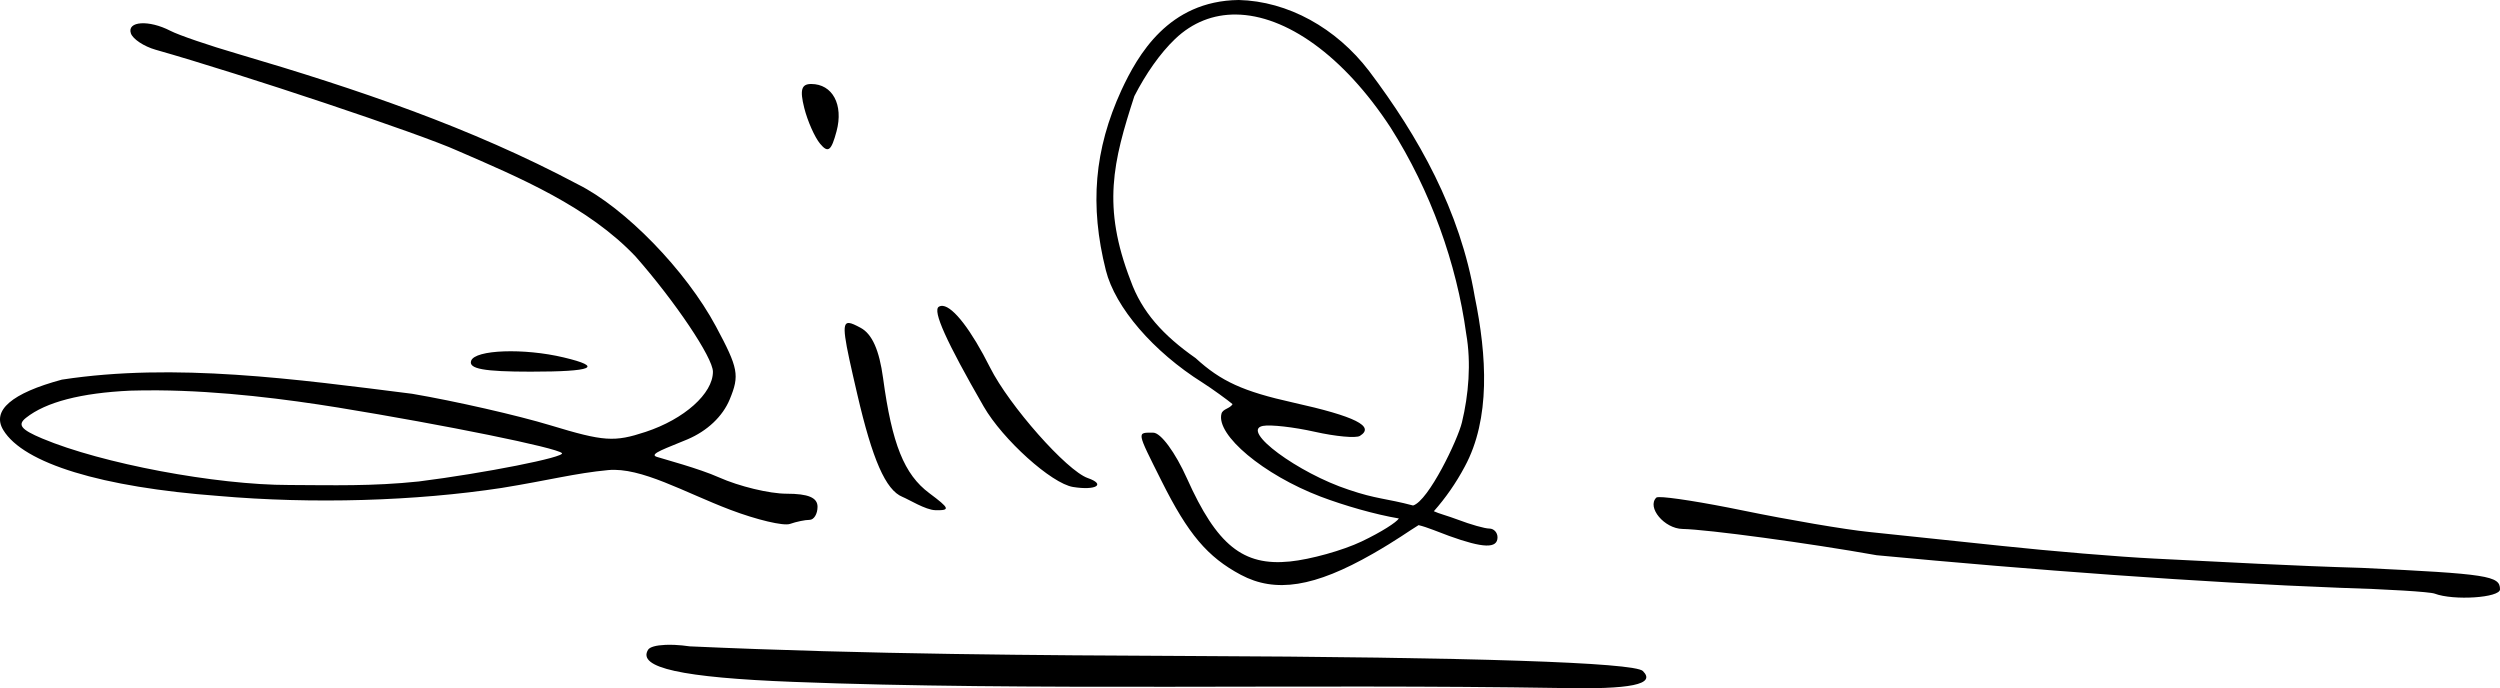
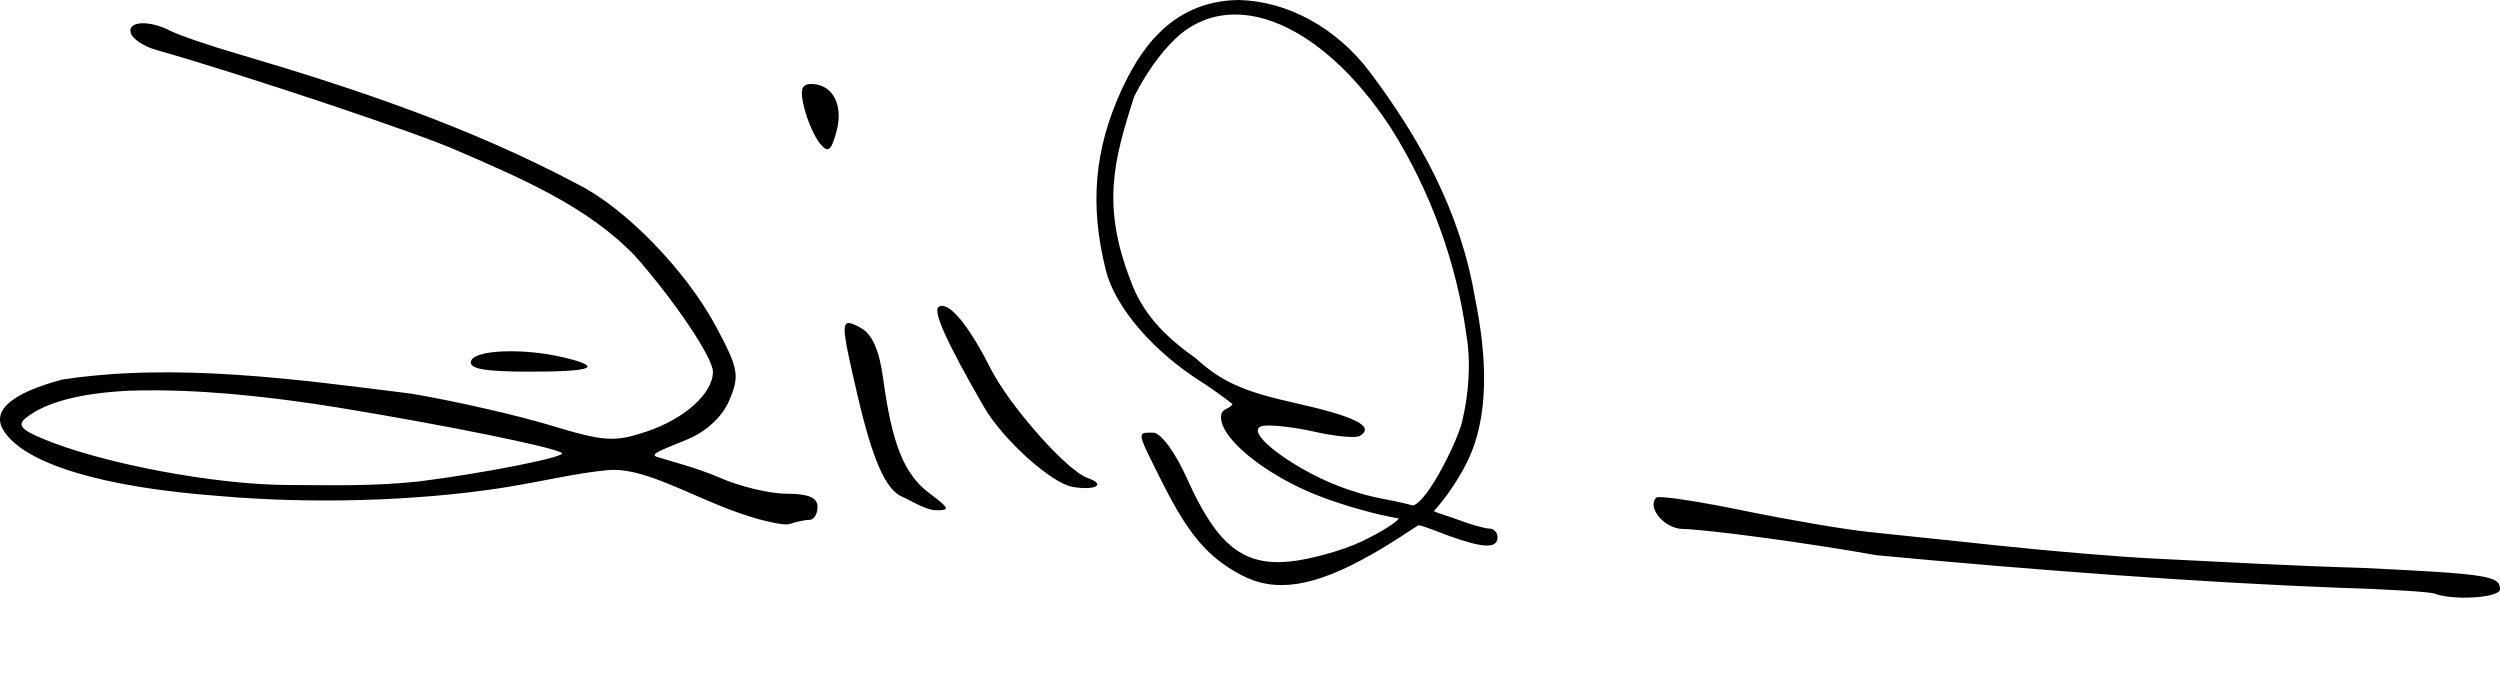
<svg xmlns="http://www.w3.org/2000/svg" xmlns:ns1="http://www.inkscape.org/namespaces/inkscape" xmlns:ns2="http://sodipodi.sourceforge.net/DTD/sodipodi-0.dtd" width="305.67mm" height="84.156mm" viewBox="0 0 305.67 84.156" version="1.1" id="svg65" ns1:version="1.0.1 (c497b03c, 2020-09-10)" ns2:docname="Emile_Derlin_Zinsou_signature.svg">
  <defs id="defs59" />
  <ns2:namedview id="base" pagecolor="#ffffff" bordercolor="#666666" borderopacity="1.0" ns1:pageopacity="0.0" ns1:pageshadow="2" ns1:zoom="0.7" ns1:cx="559.35531" ns1:cy="88.36491" ns1:document-units="mm" ns1:current-layer="layer1" ns1:document-rotation="0" showgrid="false" ns1:pagecheckerboard="true" fit-margin-top="0" fit-margin-left="0" fit-margin-right="0" fit-margin-bottom="0" ns1:window-width="1366" ns1:window-height="723" ns1:window-x="0" ns1:window-y="23" ns1:window-maximized="0" />
  <g ns1:label="Calque 1" ns1:groupmode="layer" id="layer1" transform="translate(228.43,-194.535)">
-     <path id="path38" style="fill:#000000;stroke-width:0.265" d="m -77.003,194.535 c -8.562,0.119 -12.312,6.719 -14.322,11.046 -3.307,7.229 -3.896,14.058 -1.894,22.006 1.143,4.539 5.793,9.94 11.822,13.731 1.08,0.679 3.148,2.184 3.671,2.631 -0.321,0.559 -1.199,0.565 -1.358,1.174 -0.68,2.6 5.142,7.466 12.118,10.13 2.891,1.095 6.669,2.185 9.574,2.673 -0.268,0.448 -2.098,1.644 -4.559,2.815 -2.292,1.091 -6.239,2.193 -8.772,2.448 -5.728,0.577 -8.926,-2.004 -12.578,-10.155 -1.424,-3.179 -3.204,-5.596 -4.12,-5.596 -2.038,0 -2.085,-0.282 1.022,5.929 3.24,6.476 5.6,9.269 9.676,11.445 4.245,2.266 9.017,1.507 16.148,-2.573 2.959,-1.693 4.396,-2.773 5.59,-3.497 1.099,0.259 2.383,0.831 3.745,1.323 4.172,1.508 5.908,1.557 5.908,0.162 0,-0.586 -0.449,-1.066 -0.997,-1.066 -0.548,0 -2.278,-0.489 -3.845,-1.085 -1.218,-0.463 -2.393,-0.762 -2.942,-1.035 1.424,-1.608 2.707,-3.441 3.777,-5.452 3.169,-5.85 2.706,-13.564 1.222,-20.787 -1.781,-10.533 -6.88,-19.582 -12.917,-27.583 -4.025,-5.271 -9.923,-8.541 -15.967,-8.687 z m -0.291,1.776 c 6.068,0.068 13.102,4.979 18.89,13.823 4.902,7.733 8.074,16.625 9.243,25.208 0.633,3.586 0.283,7.51 -0.519,10.825 -0.494,2.111 -4.088,9.61 -5.975,10.174 -3.307,-0.877 -4.494,-0.777 -7.869,-1.928 -6.158,-2.019 -13.301,-7.263 -10.49,-7.804 0.927,-0.178 3.777,0.144 6.333,0.718 2.556,0.574 5.04,0.803 5.521,0.506 1.885,-1.165 -0.553,-2.385 -8.146,-4.074 -6.129,-1.364 -8.833,-2.594 -11.935,-5.435 -3.982,-2.788 -6.574,-5.643 -7.954,-9.489 -3.497,-9.05 -2.158,-14.49 0.461,-22.548 1.391,-2.709 3.131,-5.22 4.973,-6.98 2.151,-2.056 4.709,-3.026 7.467,-2.996 z m -133.888,1.074 c -0.943,0.06 -1.496,0.476 -1.247,1.224 0.232,0.696 1.592,1.599 3.021,2.005 10.737,3.05 32.364,10.283 36.905,12.343 7.643,3.308 16.01,6.848 21.783,12.94 4.849,5.51 9.459,12.377 9.459,14.089 0,2.668 -3.495,5.792 -8.229,7.355 -3.836,1.266 -5.104,1.179 -11.629,-0.801 -4.027,-1.222 -11.638,-2.958 -16.914,-3.858 -14.175,-1.788 -29.064,-3.84 -42.83,-1.73 -6.144,1.655 -8.608,3.772 -7.167,6.158 2.475,4.099 12.053,7 26.311,8.063 11.523,1.009 24.114,0.624 34.622,-0.978 5.847,-0.951 8.982,-1.8 13.023,-2.182 4.042,-0.381 9.324,2.725 14.945,4.857 3.224,1.223 6.501,1.999 7.282,1.726 0.781,-0.274 1.86,-0.498 2.398,-0.498 0.538,0 0.978,-0.719 0.978,-1.599 -1e-5,-1.121 -1.131,-1.599 -3.789,-1.599 -2.084,0 -5.801,-0.898 -8.26,-1.994 -2.459,-1.097 -6.734,-2.228 -7.613,-2.513 -1.049,-0.34 1.256,-1.075 3.758,-2.138 2.429,-1.032 4.304,-2.805 5.165,-4.884 1.222,-2.95 1.06,-3.807 -1.682,-8.924 -3.671,-6.852 -11.098,-14.493 -16.889,-17.376 -13.075,-6.952 -27.016,-11.664 -41.568,-15.946 -3.517,-1.024 -7.228,-2.293 -8.246,-2.821 -1.312,-0.68 -2.644,-0.978 -3.587,-0.918 z m 81.934,7.419 c -1.195,0 -1.403,0.718 -0.849,2.925 0.404,1.609 1.277,3.581 1.942,4.382 0.976,1.176 1.364,0.882 2.009,-1.528 0.868,-3.246 -0.491,-5.779 -3.102,-5.779 z m 16.104,27.134 c -0.185,-0.02 -0.353,0.012 -0.5,0.104 -0.783,0.484 0.908,4.24 5.49,12.199 2.325,4.038 8.295,9.415 10.923,9.836 2.802,0.45 4.054,-0.308 1.803,-1.091 -2.569,-0.893 -9.605,-8.851 -11.947,-13.513 -2.3,-4.579 -4.475,-7.39 -5.769,-7.536 z m -11.489,2.086 c -0.968,-0.056 -0.575,1.835 1.024,8.731 1.84,7.933 3.464,11.704 5.527,12.534 0.745,0.3 2.829,1.596 4.001,1.624 1.875,0.044 1.788,-0.205 -0.729,-2.084 -3.067,-2.29 -4.557,-5.995 -5.646,-14.05 -0.465,-3.442 -1.344,-5.414 -2.75,-6.166 -0.63,-0.337 -1.105,-0.571 -1.428,-0.589 z m -42.185,3.472 c -2.163,0.078 -3.774,0.471 -4.007,1.149 -0.339,0.985 1.556,1.332 7.272,1.332 7.651,0 8.968,-0.567 4.051,-1.74 -2.438,-0.582 -5.153,-0.819 -7.315,-0.741 z m -42.33,4.765 c 7.848,0.06 15.778,1.091 22.056,2.103 13.189,2.155 26.7,4.904 27.367,5.571 0.482,0.482 -9.479,2.455 -17.508,3.468 -5.677,0.596 -10.442,0.454 -15.842,0.431 -8.976,0 -22.914,-2.624 -30.19,-5.683 -2.608,-1.096 -3.063,-1.674 -1.99,-2.527 2.435,-1.936 6.751,-3.046 12.753,-3.325 1.113,-0.032 2.233,-0.046 3.354,-0.036 z M -25.609,255.318 c -0.168,0.004 -0.272,0.024 -0.306,0.058 -1.191,1.191 0.978,3.79 3.198,3.833 3.083,0.059 15.422,1.73 23.749,3.214 18.885,1.784 39.626,3.337 56.578,3.98 5.814,0.172 11.051,0.492 11.637,0.714 2.328,0.88 7.994,0.508 7.994,-0.527 0,-1.654 -1.452,-1.88 -16.9,-2.621 -8.488,-0.244 -16.737,-0.713 -25.401,-1.139 -4.214,-0.207 -12.607,-0.906 -18.652,-1.551 -6.045,-0.645 -13.349,-1.412 -16.229,-1.705 -2.881,-0.292 -9.79,-1.47 -15.355,-2.615 -4.869,-1.002 -9.137,-1.674 -10.311,-1.643 z m -121.493,18.065 c -1.095,0.048 -1.876,0.253 -2.088,0.595 -1.357,2.196 4.115,3.407 17.762,3.93 28.334,1.112 62.863,0.233 93.743,0.749 8.682,0.189 11.761,-0.442 10.126,-2.078 -1.041,-1.041 -20.876,-1.697 -55.612,-1.838 -17.65,-0.086 -38.964,-0.187 -60.927,-1.178 -0.635,-0.093 -1.246,-0.151 -1.813,-0.177 -0.425,-0.02 -0.826,-0.02 -1.191,-0.004 z" ns2:nodetypes="scsscsccssssssscsssscccccssccccssssccccssssccsssccsccsssssssssssccsssssssssssssssssssssssssssssssccsscsssssccssccsssssssccsccssssc" />
+     <path id="path38" style="fill:#000000;stroke-width:0.265" d="m -77.003,194.535 c -8.562,0.119 -12.312,6.719 -14.322,11.046 -3.307,7.229 -3.896,14.058 -1.894,22.006 1.143,4.539 5.793,9.94 11.822,13.731 1.08,0.679 3.148,2.184 3.671,2.631 -0.321,0.559 -1.199,0.565 -1.358,1.174 -0.68,2.6 5.142,7.466 12.118,10.13 2.891,1.095 6.669,2.185 9.574,2.673 -0.268,0.448 -2.098,1.644 -4.559,2.815 -2.292,1.091 -6.239,2.193 -8.772,2.448 -5.728,0.577 -8.926,-2.004 -12.578,-10.155 -1.424,-3.179 -3.204,-5.596 -4.12,-5.596 -2.038,0 -2.085,-0.282 1.022,5.929 3.24,6.476 5.6,9.269 9.676,11.445 4.245,2.266 9.017,1.507 16.148,-2.573 2.959,-1.693 4.396,-2.773 5.59,-3.497 1.099,0.259 2.383,0.831 3.745,1.323 4.172,1.508 5.908,1.557 5.908,0.162 0,-0.586 -0.449,-1.066 -0.997,-1.066 -0.548,0 -2.278,-0.489 -3.845,-1.085 -1.218,-0.463 -2.393,-0.762 -2.942,-1.035 1.424,-1.608 2.707,-3.441 3.777,-5.452 3.169,-5.85 2.706,-13.564 1.222,-20.787 -1.781,-10.533 -6.88,-19.582 -12.917,-27.583 -4.025,-5.271 -9.923,-8.541 -15.967,-8.687 z m -0.291,1.776 c 6.068,0.068 13.102,4.979 18.89,13.823 4.902,7.733 8.074,16.625 9.243,25.208 0.633,3.586 0.283,7.51 -0.519,10.825 -0.494,2.111 -4.088,9.61 -5.975,10.174 -3.307,-0.877 -4.494,-0.777 -7.869,-1.928 -6.158,-2.019 -13.301,-7.263 -10.49,-7.804 0.927,-0.178 3.777,0.144 6.333,0.718 2.556,0.574 5.04,0.803 5.521,0.506 1.885,-1.165 -0.553,-2.385 -8.146,-4.074 -6.129,-1.364 -8.833,-2.594 -11.935,-5.435 -3.982,-2.788 -6.574,-5.643 -7.954,-9.489 -3.497,-9.05 -2.158,-14.49 0.461,-22.548 1.391,-2.709 3.131,-5.22 4.973,-6.98 2.151,-2.056 4.709,-3.026 7.467,-2.996 z m -133.888,1.074 c -0.943,0.06 -1.496,0.476 -1.247,1.224 0.232,0.696 1.592,1.599 3.021,2.005 10.737,3.05 32.364,10.283 36.905,12.343 7.643,3.308 16.01,6.848 21.783,12.94 4.849,5.51 9.459,12.377 9.459,14.089 0,2.668 -3.495,5.792 -8.229,7.355 -3.836,1.266 -5.104,1.179 -11.629,-0.801 -4.027,-1.222 -11.638,-2.958 -16.914,-3.858 -14.175,-1.788 -29.064,-3.84 -42.83,-1.73 -6.144,1.655 -8.608,3.772 -7.167,6.158 2.475,4.099 12.053,7 26.311,8.063 11.523,1.009 24.114,0.624 34.622,-0.978 5.847,-0.951 8.982,-1.8 13.023,-2.182 4.042,-0.381 9.324,2.725 14.945,4.857 3.224,1.223 6.501,1.999 7.282,1.726 0.781,-0.274 1.86,-0.498 2.398,-0.498 0.538,0 0.978,-0.719 0.978,-1.599 -1e-5,-1.121 -1.131,-1.599 -3.789,-1.599 -2.084,0 -5.801,-0.898 -8.26,-1.994 -2.459,-1.097 -6.734,-2.228 -7.613,-2.513 -1.049,-0.34 1.256,-1.075 3.758,-2.138 2.429,-1.032 4.304,-2.805 5.165,-4.884 1.222,-2.95 1.06,-3.807 -1.682,-8.924 -3.671,-6.852 -11.098,-14.493 -16.889,-17.376 -13.075,-6.952 -27.016,-11.664 -41.568,-15.946 -3.517,-1.024 -7.228,-2.293 -8.246,-2.821 -1.312,-0.68 -2.644,-0.978 -3.587,-0.918 z m 81.934,7.419 c -1.195,0 -1.403,0.718 -0.849,2.925 0.404,1.609 1.277,3.581 1.942,4.382 0.976,1.176 1.364,0.882 2.009,-1.528 0.868,-3.246 -0.491,-5.779 -3.102,-5.779 z m 16.104,27.134 c -0.185,-0.02 -0.353,0.012 -0.5,0.104 -0.783,0.484 0.908,4.24 5.49,12.199 2.325,4.038 8.295,9.415 10.923,9.836 2.802,0.45 4.054,-0.308 1.803,-1.091 -2.569,-0.893 -9.605,-8.851 -11.947,-13.513 -2.3,-4.579 -4.475,-7.39 -5.769,-7.536 z m -11.489,2.086 c -0.968,-0.056 -0.575,1.835 1.024,8.731 1.84,7.933 3.464,11.704 5.527,12.534 0.745,0.3 2.829,1.596 4.001,1.624 1.875,0.044 1.788,-0.205 -0.729,-2.084 -3.067,-2.29 -4.557,-5.995 -5.646,-14.05 -0.465,-3.442 -1.344,-5.414 -2.75,-6.166 -0.63,-0.337 -1.105,-0.571 -1.428,-0.589 z m -42.185,3.472 c -2.163,0.078 -3.774,0.471 -4.007,1.149 -0.339,0.985 1.556,1.332 7.272,1.332 7.651,0 8.968,-0.567 4.051,-1.74 -2.438,-0.582 -5.153,-0.819 -7.315,-0.741 z m -42.33,4.765 c 7.848,0.06 15.778,1.091 22.056,2.103 13.189,2.155 26.7,4.904 27.367,5.571 0.482,0.482 -9.479,2.455 -17.508,3.468 -5.677,0.596 -10.442,0.454 -15.842,0.431 -8.976,0 -22.914,-2.624 -30.19,-5.683 -2.608,-1.096 -3.063,-1.674 -1.99,-2.527 2.435,-1.936 6.751,-3.046 12.753,-3.325 1.113,-0.032 2.233,-0.046 3.354,-0.036 z M -25.609,255.318 c -0.168,0.004 -0.272,0.024 -0.306,0.058 -1.191,1.191 0.978,3.79 3.198,3.833 3.083,0.059 15.422,1.73 23.749,3.214 18.885,1.784 39.626,3.337 56.578,3.98 5.814,0.172 11.051,0.492 11.637,0.714 2.328,0.88 7.994,0.508 7.994,-0.527 0,-1.654 -1.452,-1.88 -16.9,-2.621 -8.488,-0.244 -16.737,-0.713 -25.401,-1.139 -4.214,-0.207 -12.607,-0.906 -18.652,-1.551 -6.045,-0.645 -13.349,-1.412 -16.229,-1.705 -2.881,-0.292 -9.79,-1.47 -15.355,-2.615 -4.869,-1.002 -9.137,-1.674 -10.311,-1.643 z m -121.493,18.065 z" ns2:nodetypes="scsscsccssssssscsssscccccssccccssssccccssssccsssccsccsssssssssssccsssssssssssssssssssssssssssssssccsscsssssccssccsssssssccsccssssc" />
  </g>
</svg>